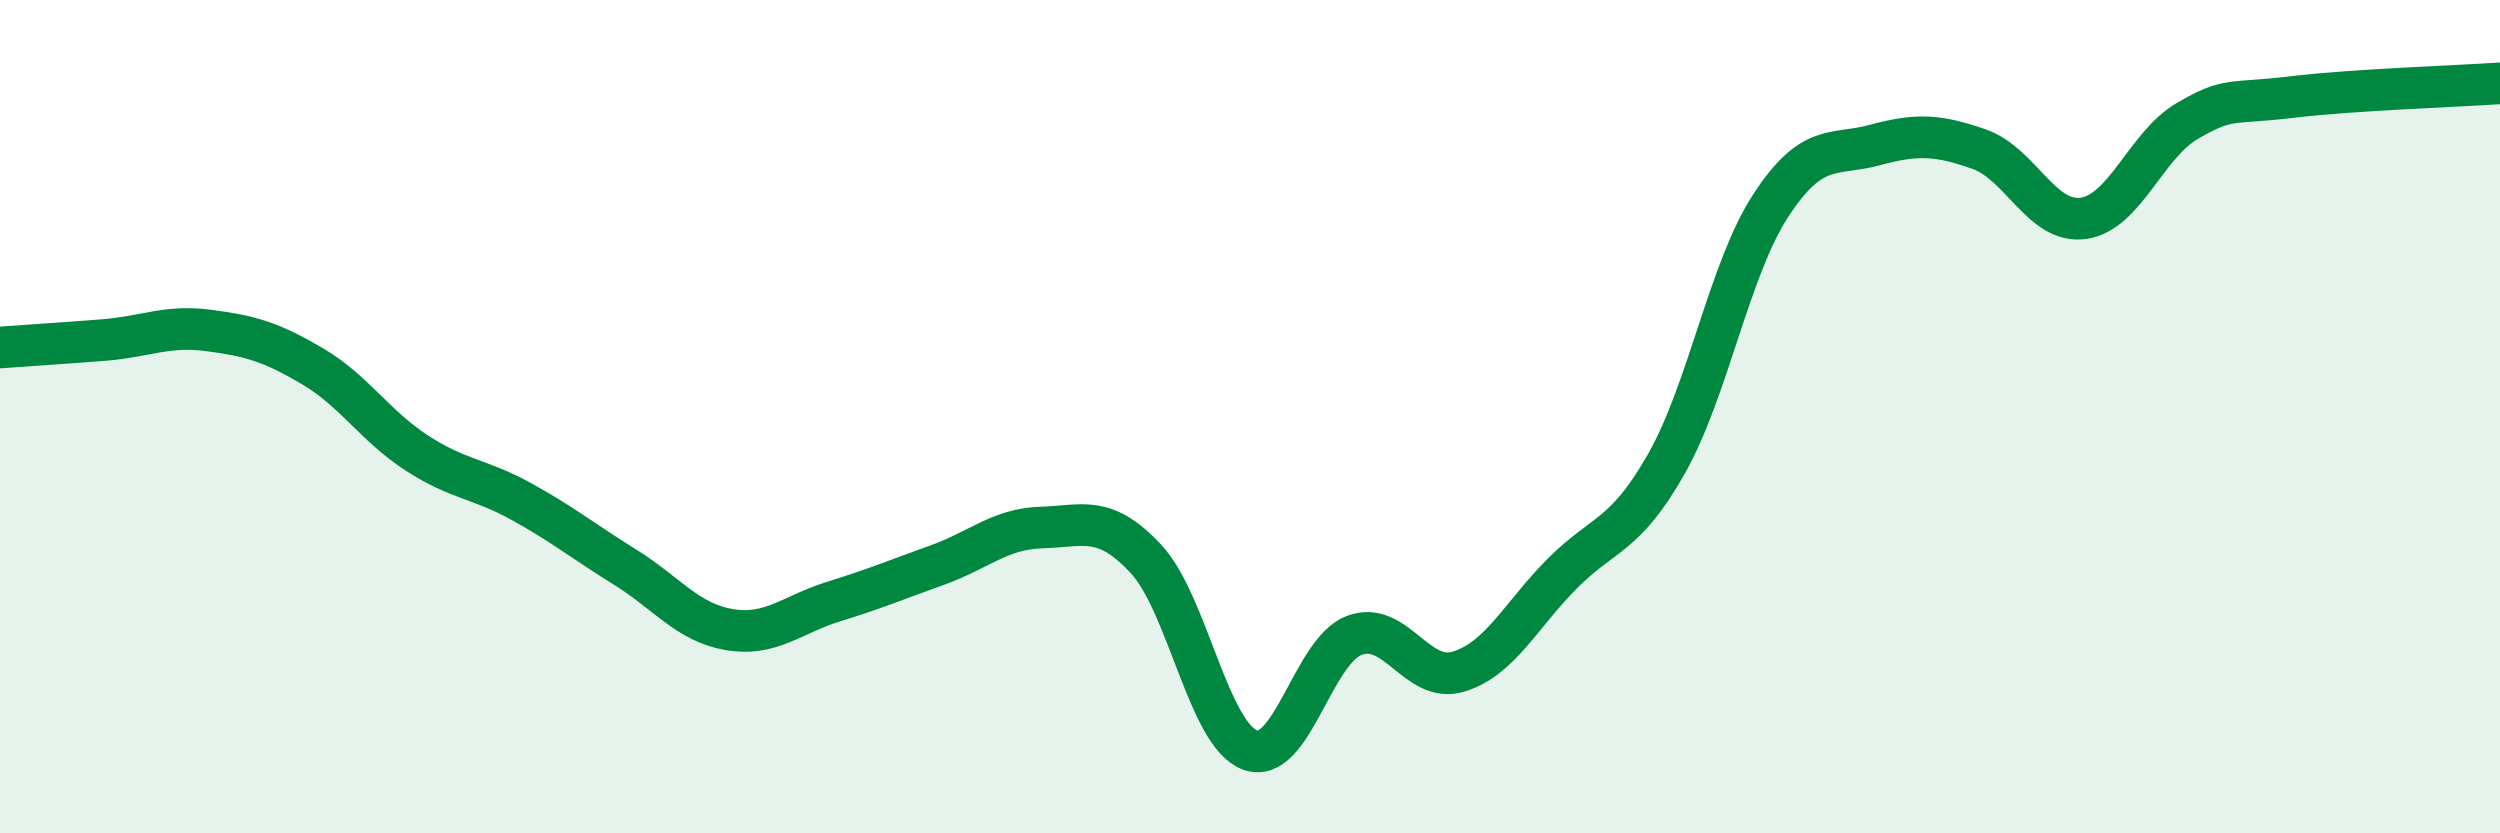
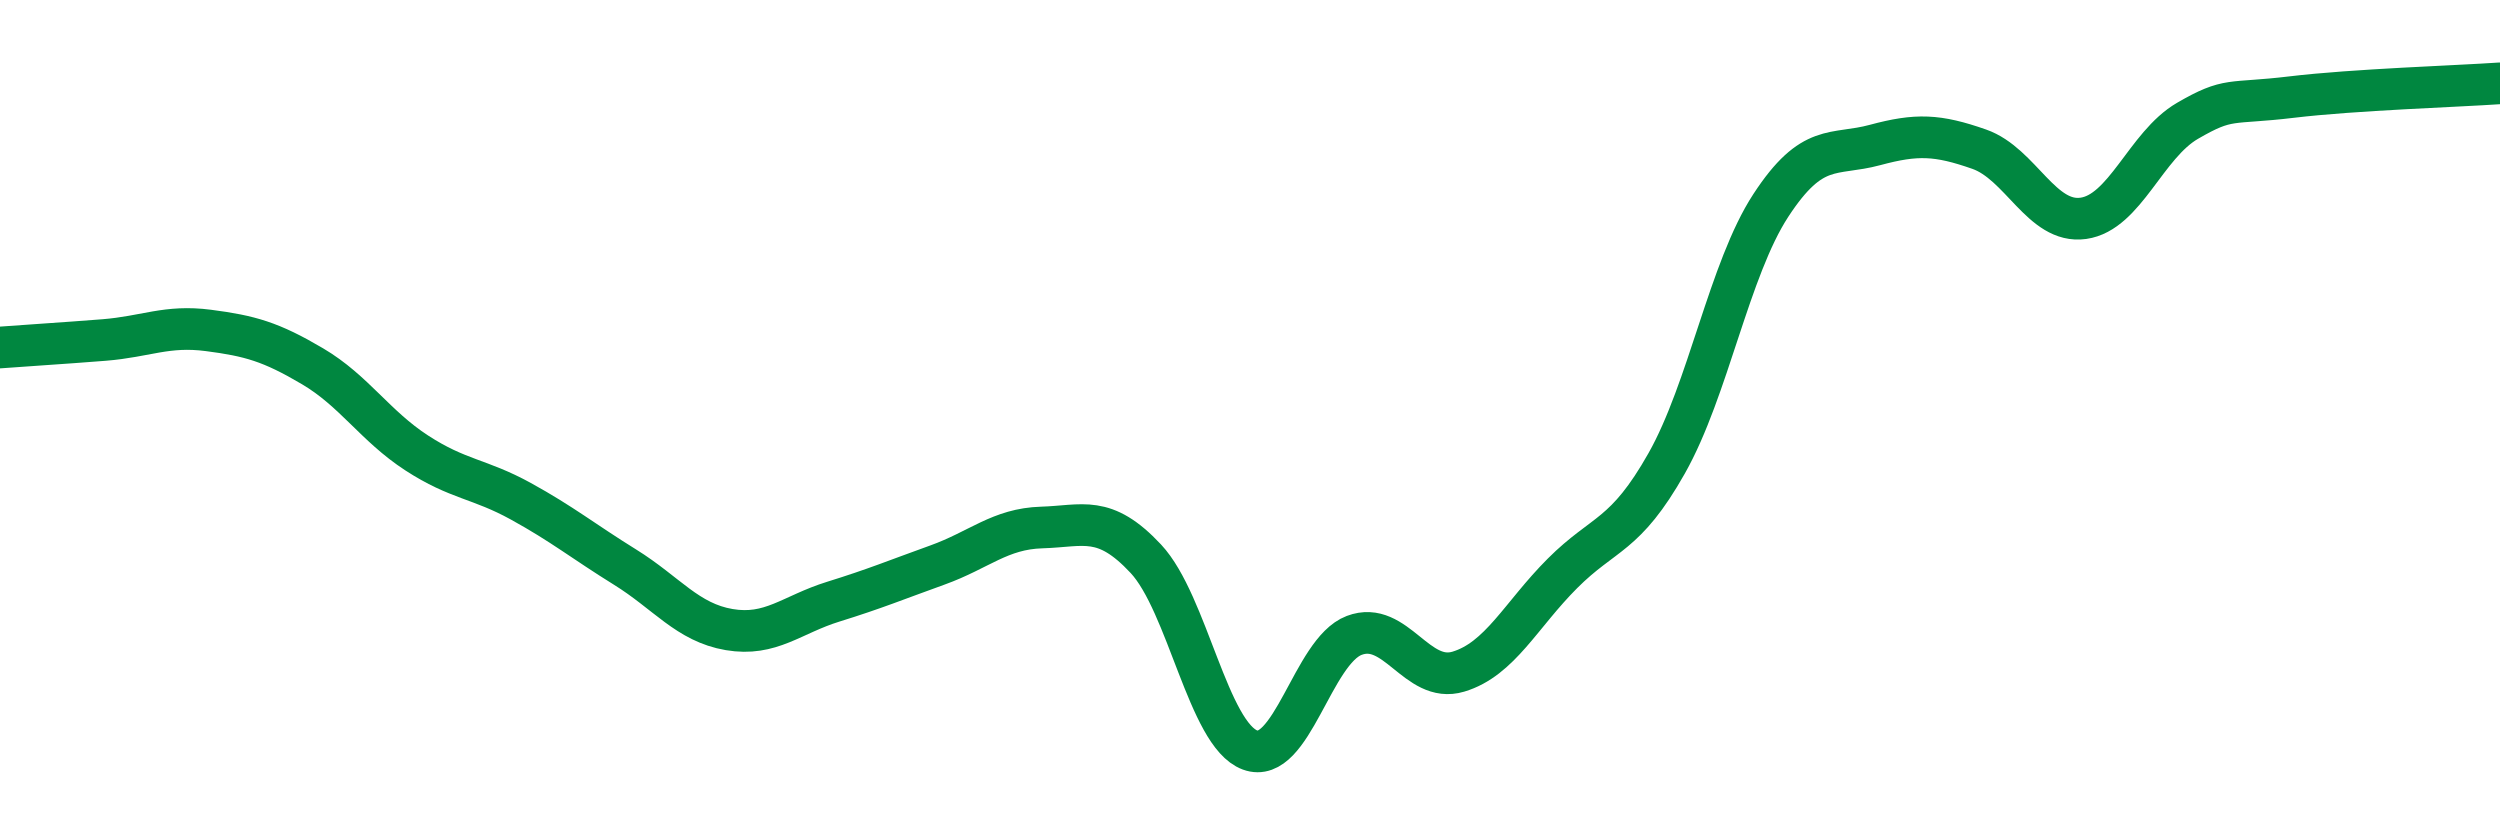
<svg xmlns="http://www.w3.org/2000/svg" width="60" height="20" viewBox="0 0 60 20">
-   <path d="M 0,8.34 C 0.5,8.3 1.5,8.24 2.5,8.16 C 3.5,8.08 4,7.8 5,7.93 C 6,8.06 6.5,8.2 7.5,8.79 C 8.5,9.38 9,10.22 10,10.87 C 11,11.52 11.5,11.48 12.5,12.03 C 13.5,12.58 14,12.99 15,13.61 C 16,14.23 16.5,14.94 17.5,15.11 C 18.5,15.28 19,14.75 20,14.44 C 21,14.13 21.5,13.92 22.5,13.56 C 23.5,13.2 24,12.69 25,12.66 C 26,12.63 26.5,12.34 27.5,13.41 C 28.5,14.48 29,17.63 30,18 C 31,18.37 31.5,15.63 32.5,15.25 C 33.5,14.87 34,16.42 35,16.12 C 36,15.82 36.5,14.76 37.5,13.76 C 38.5,12.76 39,12.89 40,11.12 C 41,9.35 41.5,6.46 42.5,4.93 C 43.5,3.4 44,3.75 45,3.48 C 46,3.21 46.5,3.23 47.5,3.58 C 48.5,3.93 49,5.38 50,5.24 C 51,5.1 51.5,3.48 52.5,2.9 C 53.5,2.32 53.5,2.51 55,2.33 C 56.5,2.15 59,2.07 60,2L60 20L0 20Z" fill="#008740" opacity="0.1" stroke-linecap="round" stroke-linejoin="round" />
  <path d="M 0,8.34 C 0.5,8.3 1.5,8.24 2.5,8.16 C 3.5,8.08 4,7.8 5,7.93 C 6,8.06 6.5,8.2 7.5,8.79 C 8.5,9.38 9,10.22 10,10.87 C 11,11.52 11.5,11.48 12.5,12.03 C 13.5,12.58 14,12.99 15,13.61 C 16,14.23 16.5,14.94 17.5,15.11 C 18.5,15.28 19,14.75 20,14.44 C 21,14.13 21.5,13.92 22.5,13.56 C 23.5,13.2 24,12.69 25,12.66 C 26,12.63 26.5,12.34 27.5,13.41 C 28.5,14.48 29,17.63 30,18 C 31,18.37 31.5,15.63 32.5,15.25 C 33.5,14.87 34,16.42 35,16.12 C 36,15.82 36.5,14.76 37.5,13.76 C 38.5,12.76 39,12.89 40,11.12 C 41,9.35 41.5,6.46 42.5,4.93 C 43.5,3.4 44,3.75 45,3.48 C 46,3.21 46.5,3.23 47.5,3.58 C 48.5,3.93 49,5.38 50,5.24 C 51,5.1 51.5,3.48 52.5,2.9 C 53.5,2.32 53.5,2.51 55,2.33 C 56.5,2.15 59,2.07 60,2" stroke="#008740" stroke-width="1" fill="none" stroke-linecap="round" stroke-linejoin="round" />
</svg>